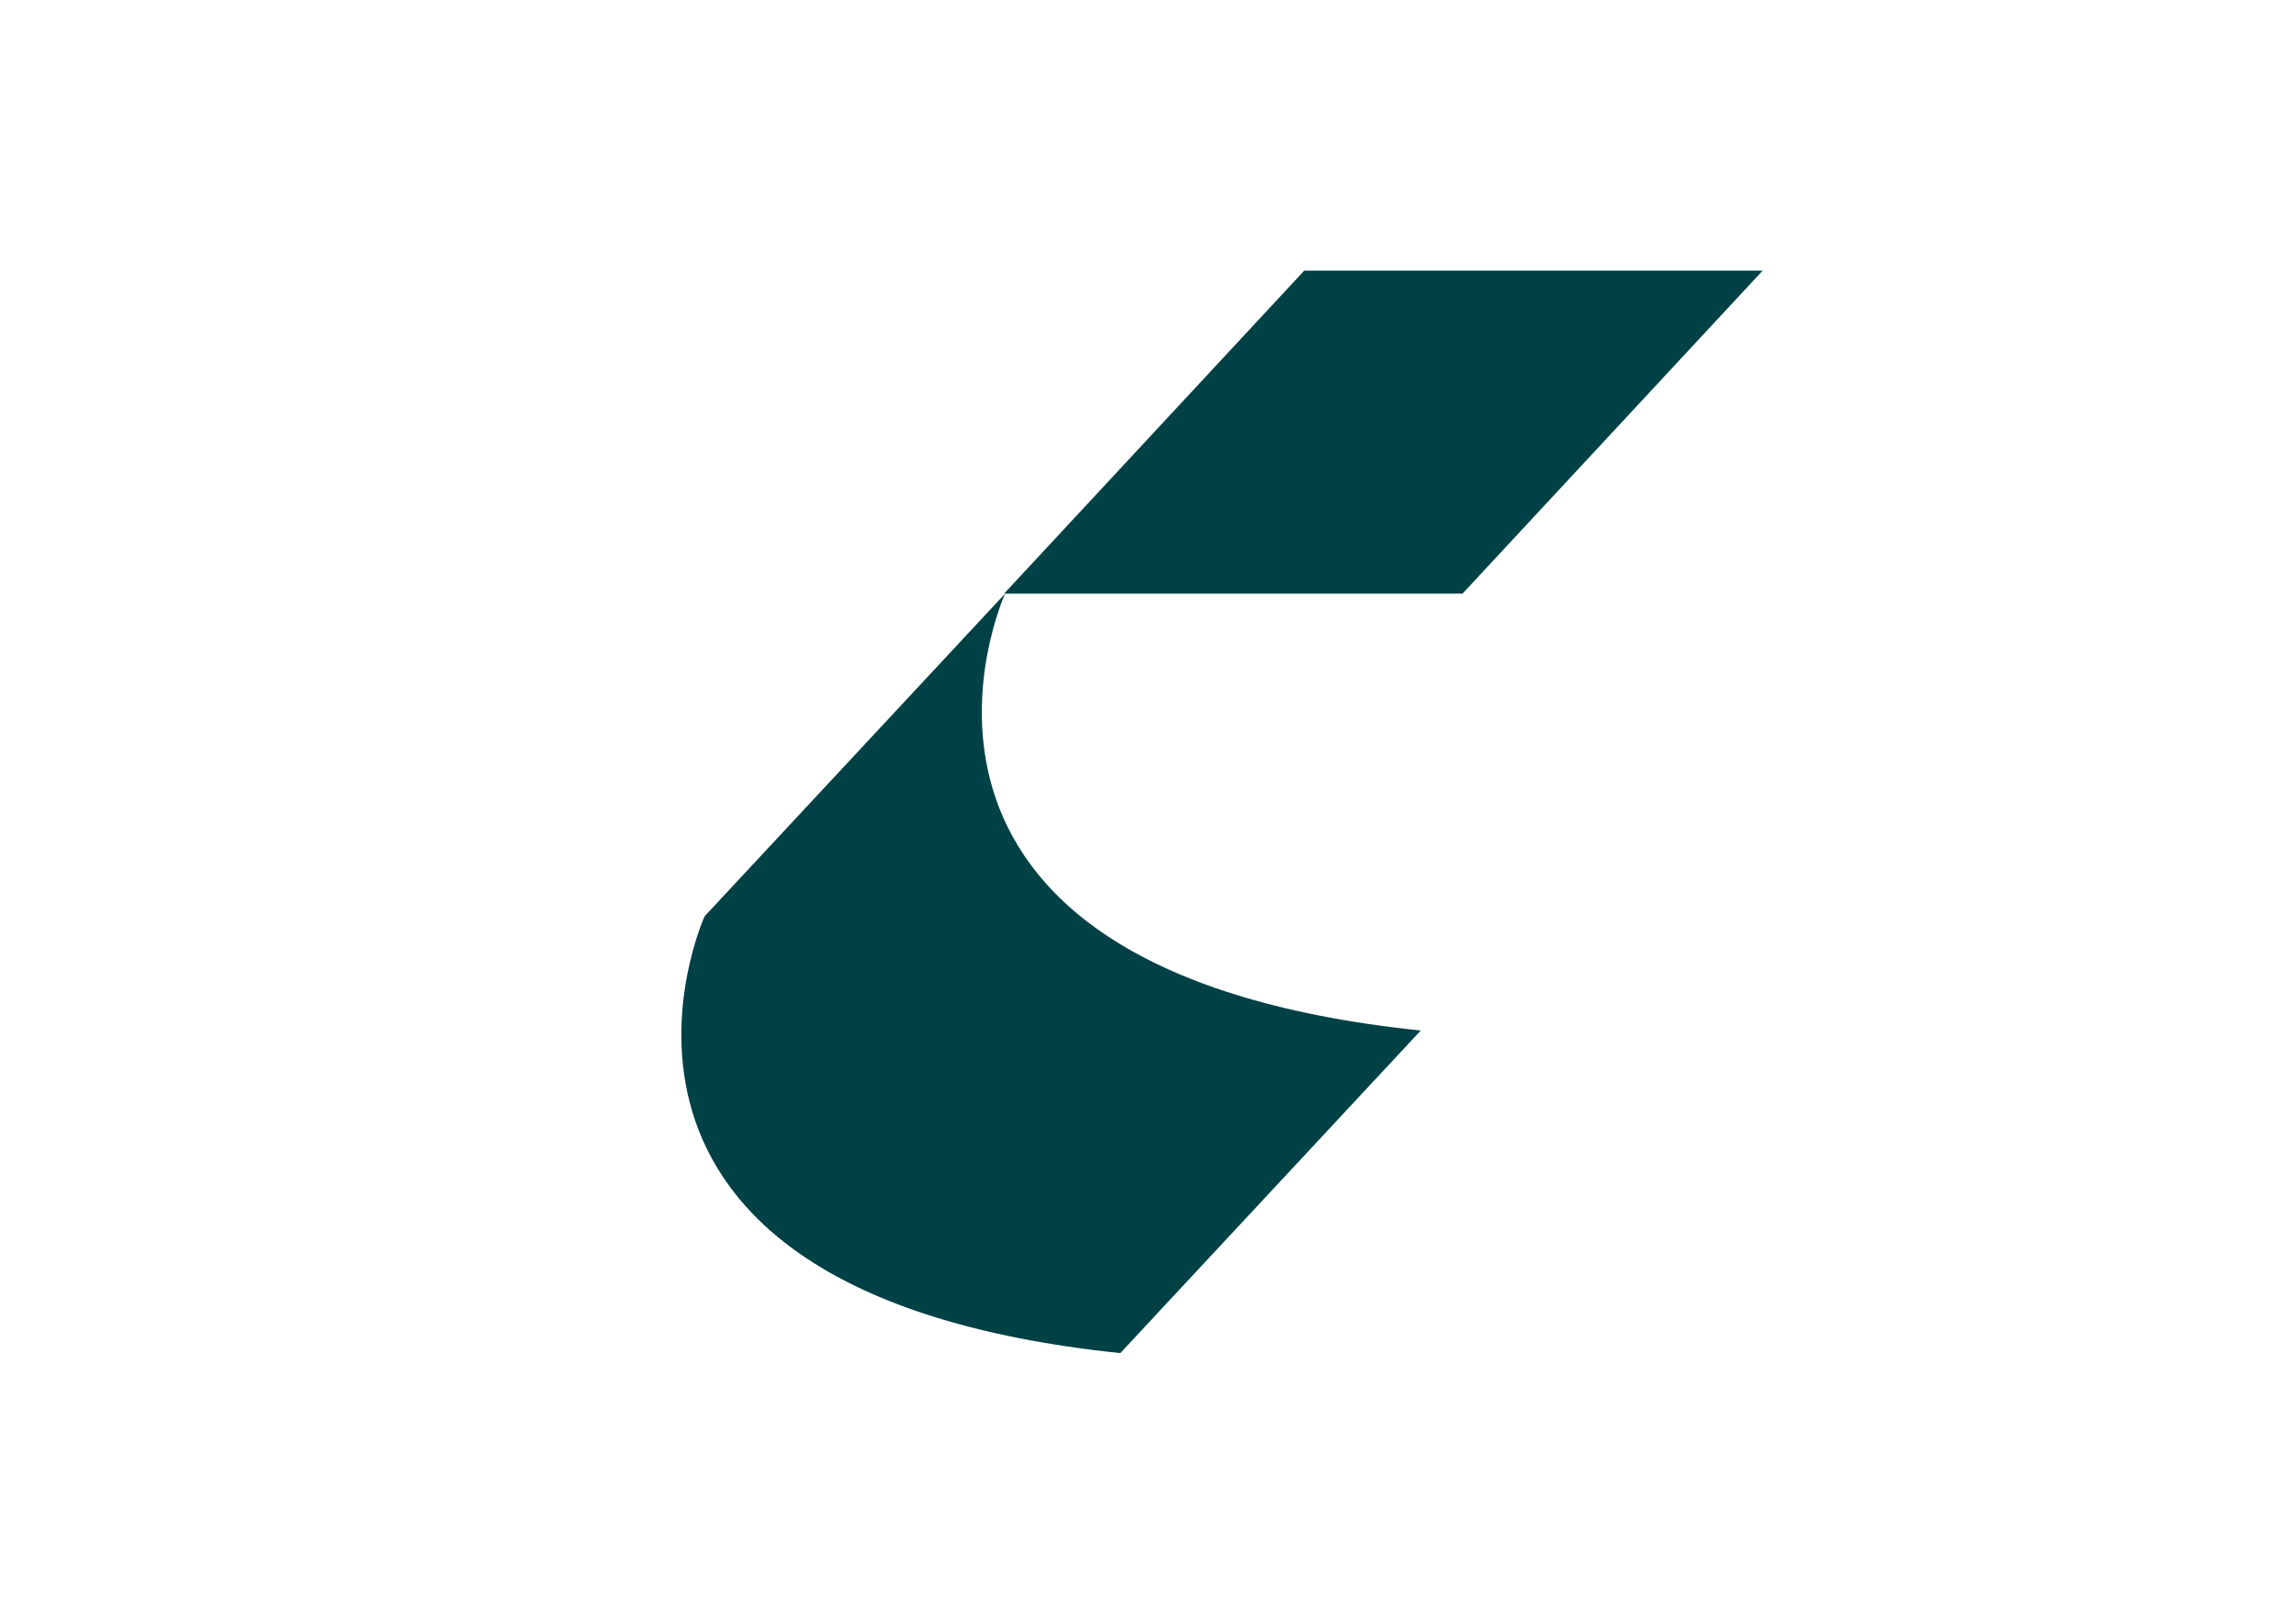
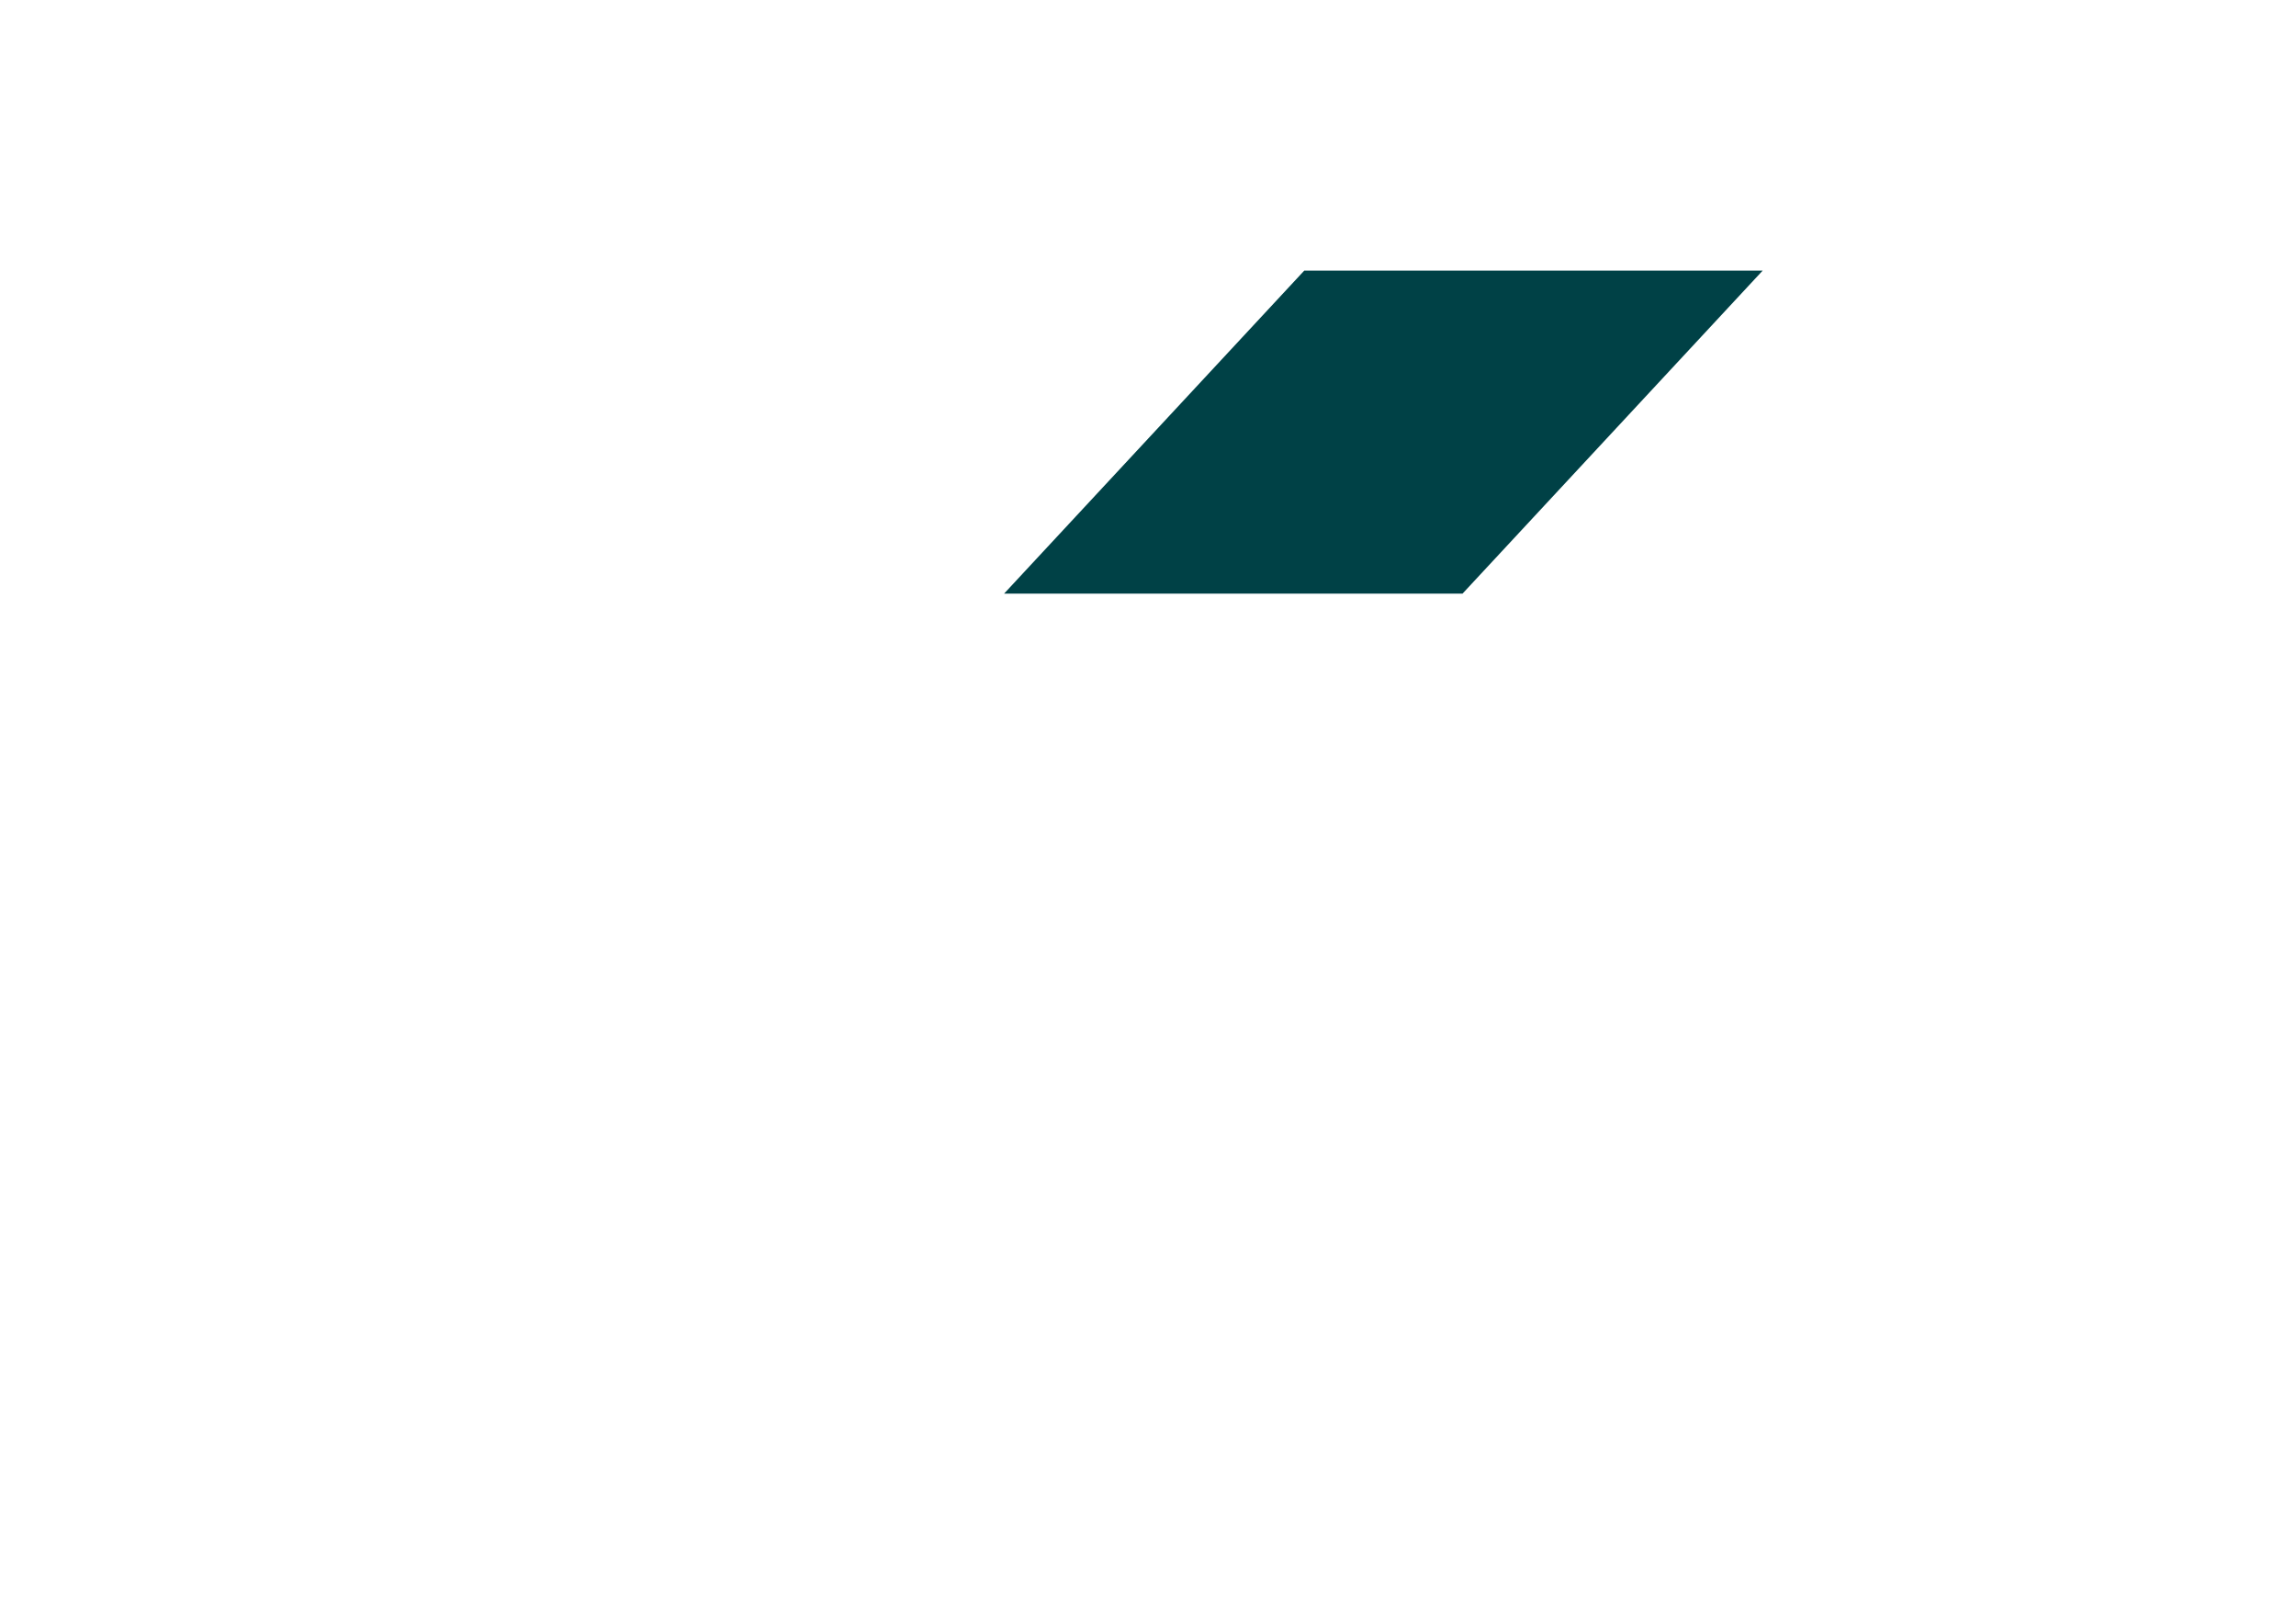
<svg xmlns="http://www.w3.org/2000/svg" id="Layer_1" viewBox="0 0 841.89 595.28">
  <polygon points="478.25 99.2 368.17 217.64 536.27 217.64 646.34 99.2 478.25 99.2" style="fill:#004146;" />
-   <path d="m258.37,335.9s-62.82,137.81,152.42,160.17l110.17-118.26c-215.24-22.35-152.42-160.16-152.42-160.16l-110.17,118.26Z" style="fill:#004146;" />
</svg>